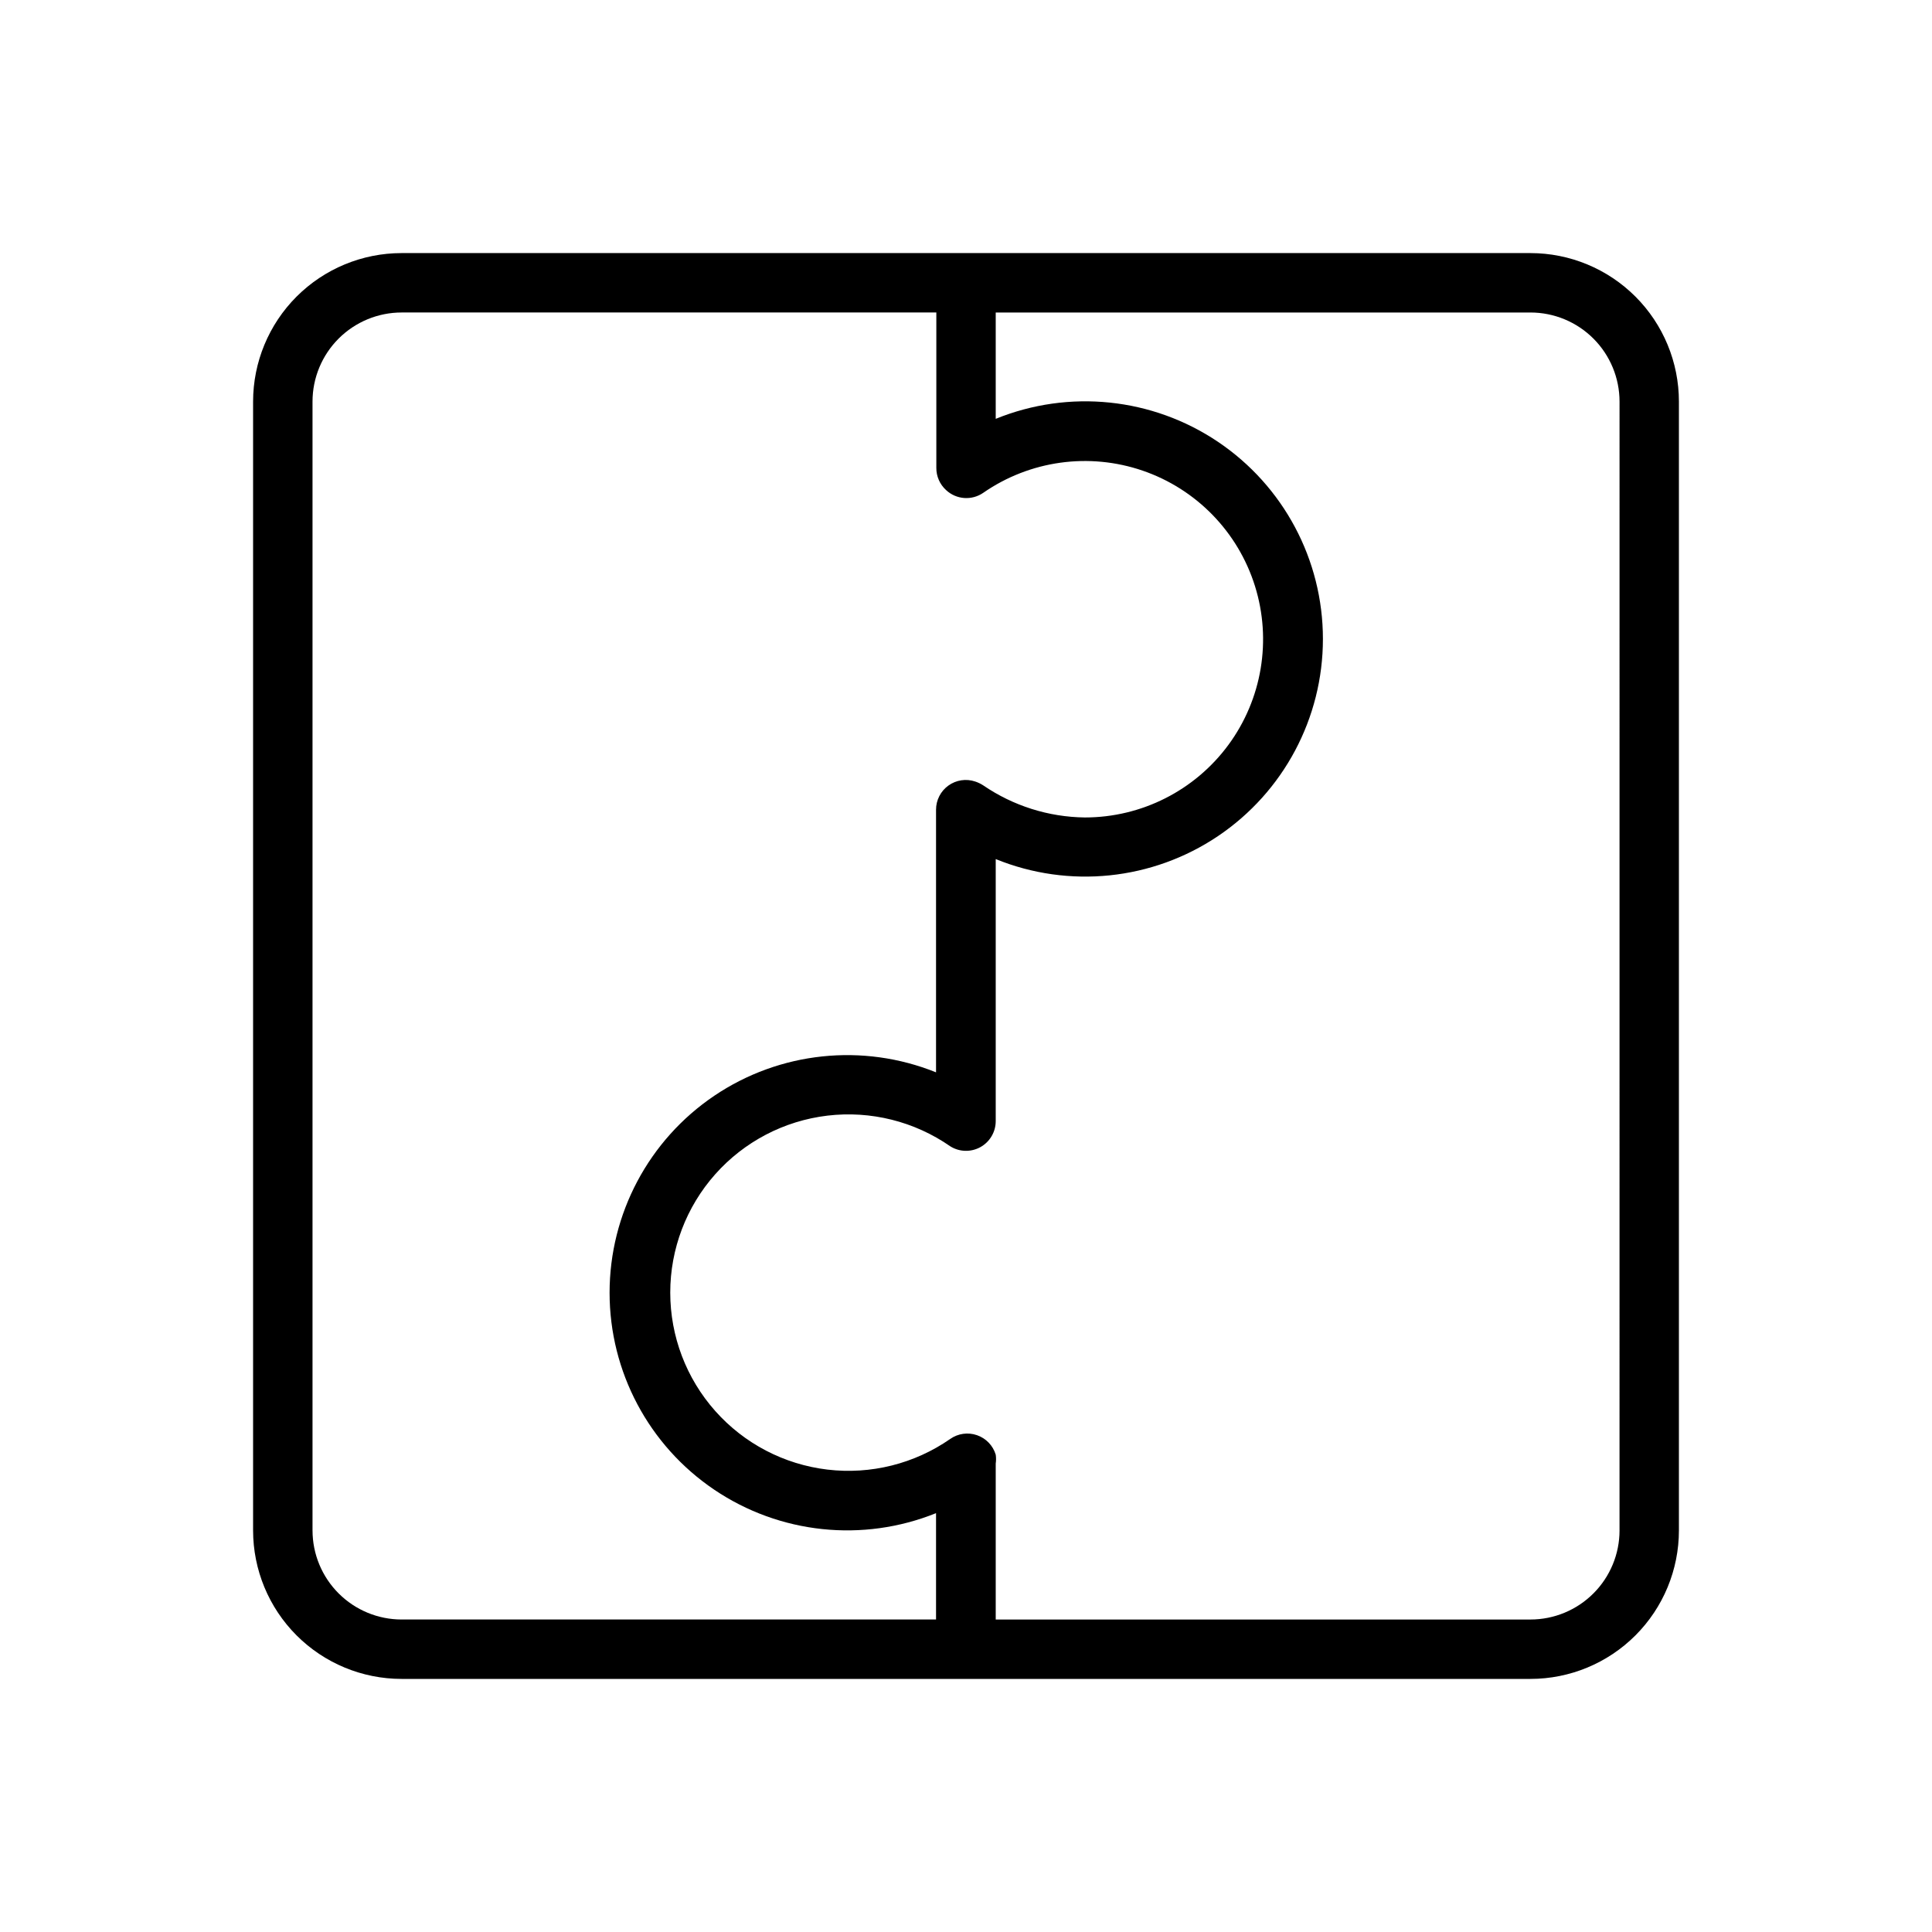
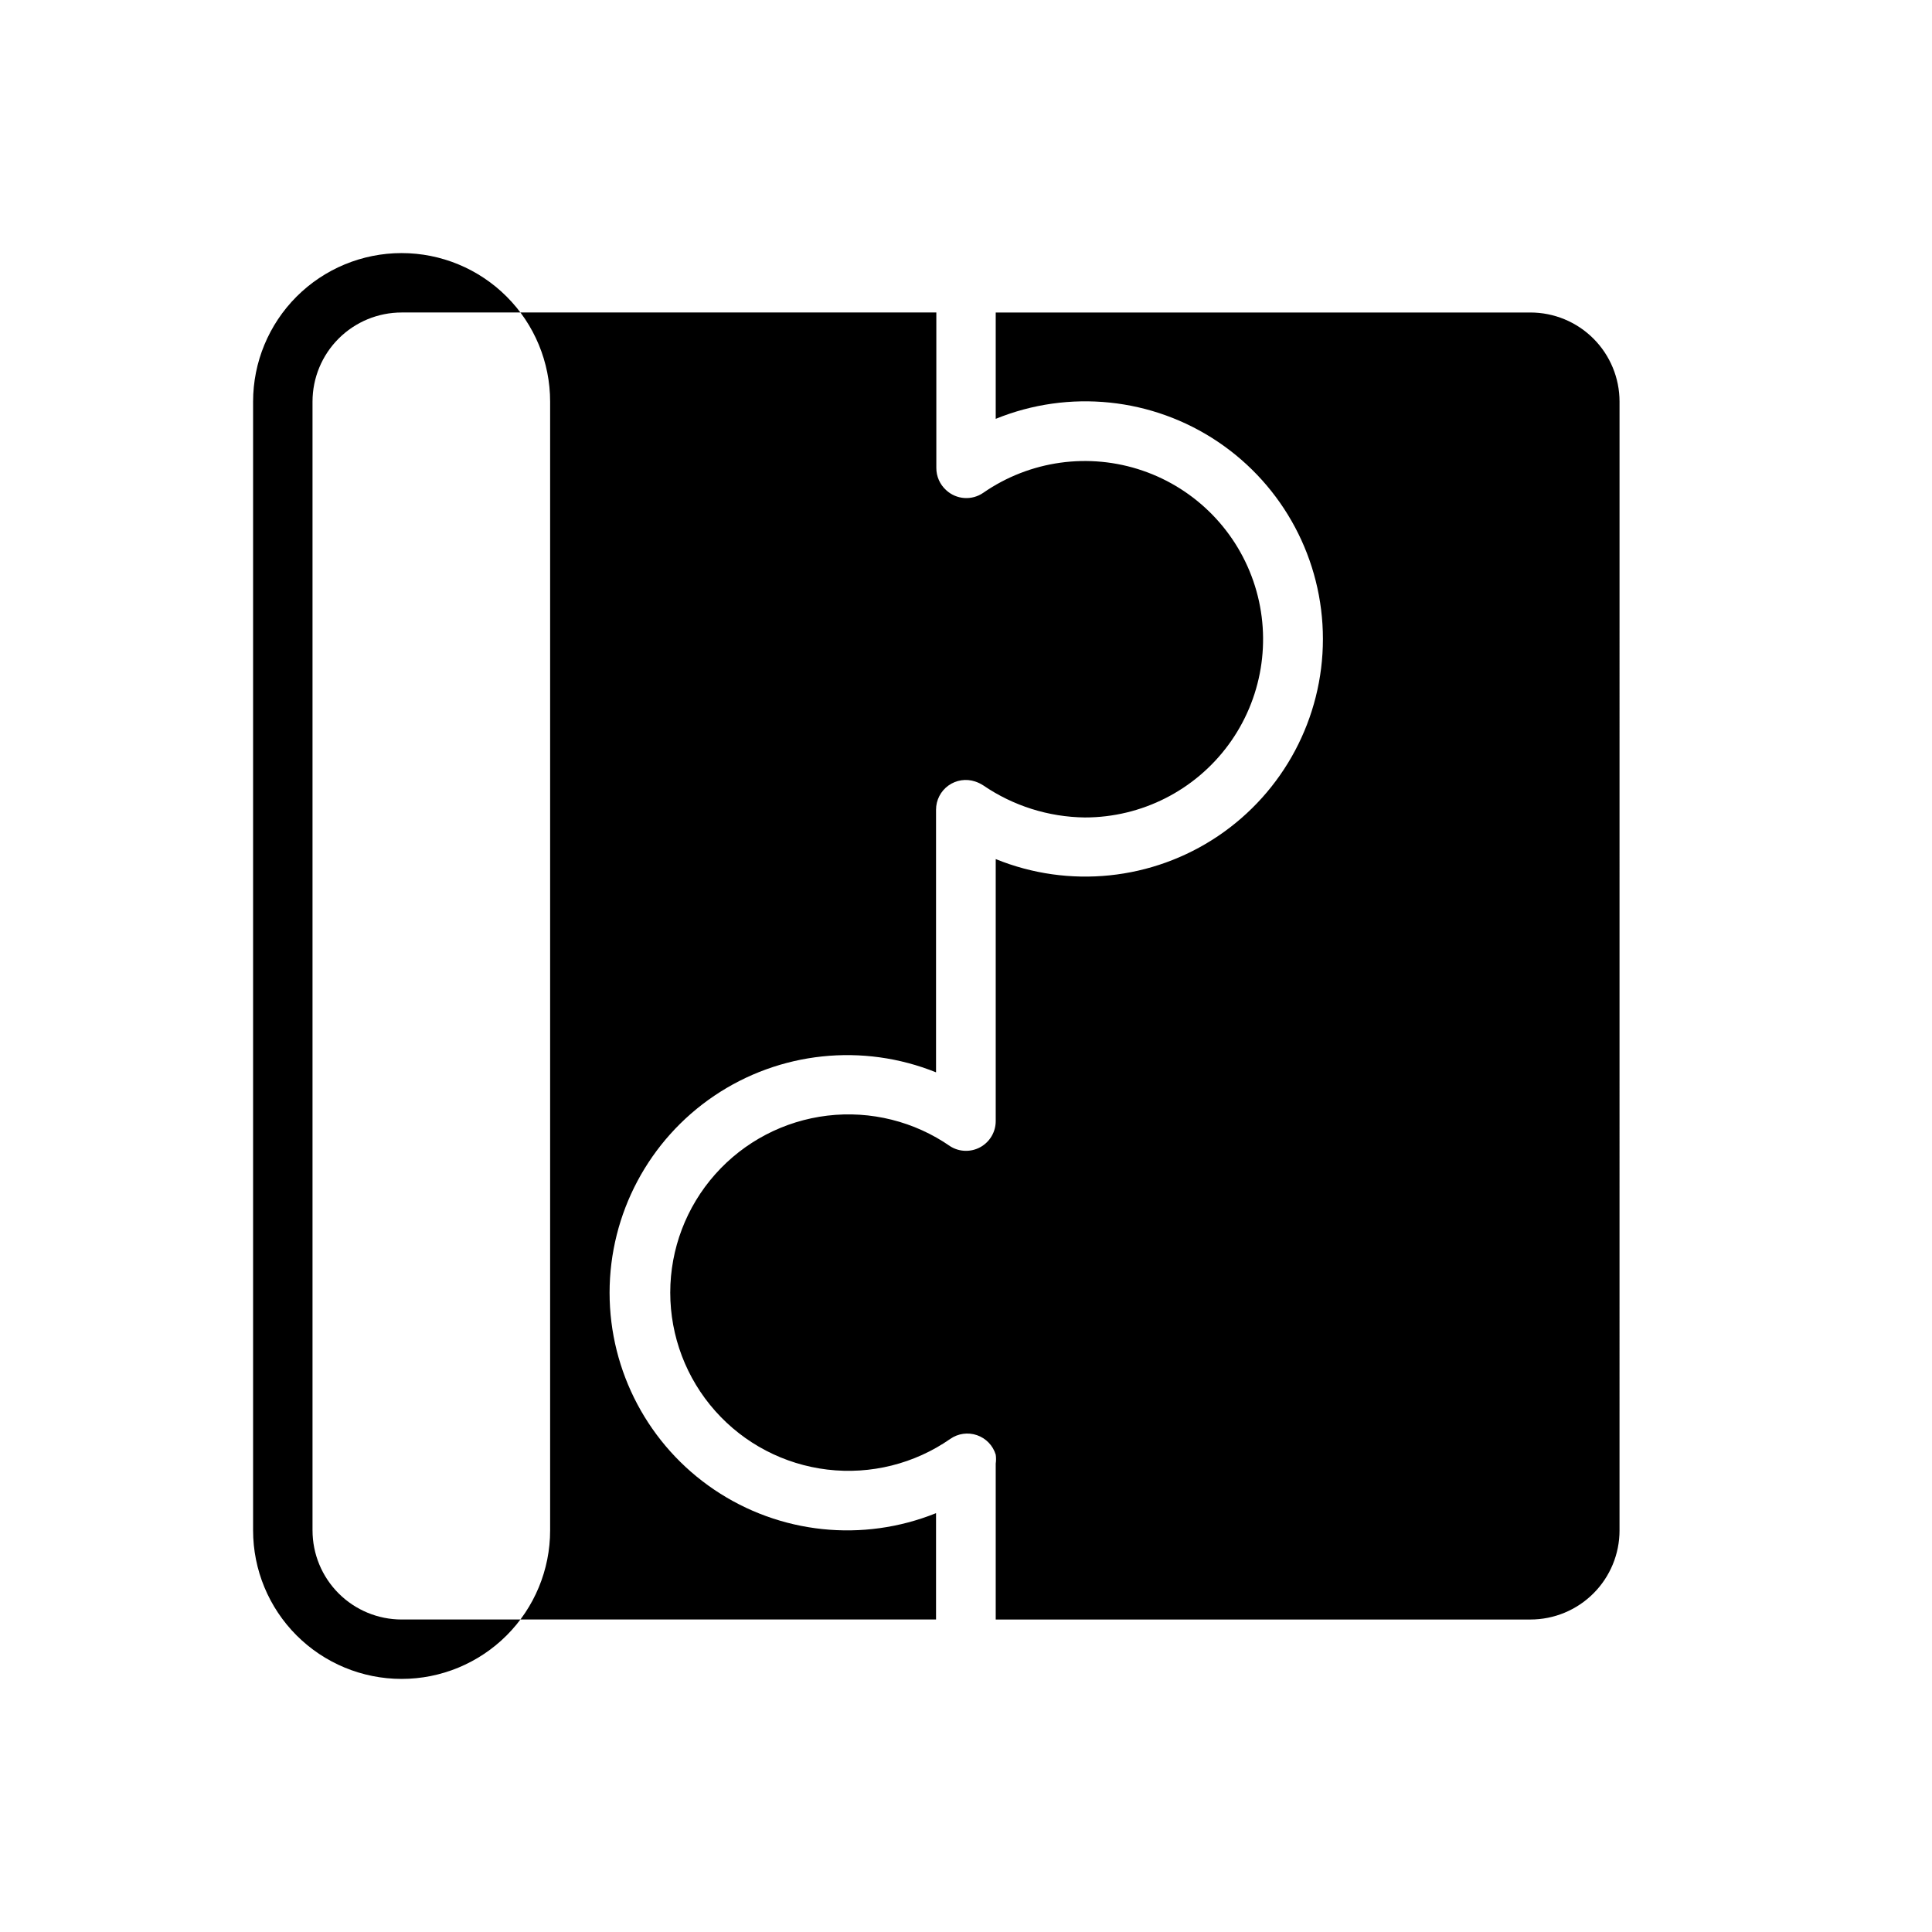
<svg xmlns="http://www.w3.org/2000/svg" fill="#000000" width="800px" height="800px" version="1.1" viewBox="144 144 512 512">
-   <path d="m549.57 211.07h-299.14c-10.438 0-20.449 4.148-27.832 11.527-7.379 7.383-11.527 17.395-11.527 27.832v299.14c0 10.441 4.148 20.449 11.527 27.832 7.383 7.383 17.395 11.527 27.832 11.527h299.14c10.441 0 20.449-4.144 27.832-11.527 7.383-7.383 11.527-17.391 11.527-27.832v-299.14c0-10.438-4.144-20.449-11.527-27.832-7.383-7.379-17.391-11.527-27.832-11.527zm-322.75 338.5v-299.14c0-6.262 2.488-12.27 6.918-16.699 4.43-4.43 10.438-6.918 16.699-6.918h141.7v41.172c-0.016 2.25 0.93 4.398 2.598 5.906 2.707 2.516 6.801 2.809 9.84 0.707 12.352-8.566 28.039-10.746 42.254-5.867 14.211 4.879 25.258 16.23 29.746 30.57 4.488 14.344 1.883 29.965-7.016 42.074-8.902 12.109-23.031 19.262-38.059 19.262-9.617-0.113-18.984-3.07-26.926-8.5-0.66-0.43-1.375-0.773-2.125-1.023-2.406-0.812-5.055-0.414-7.117 1.07-2.059 1.48-3.277 3.867-3.273 6.406v69.59c-19.406-7.82-41.434-5.492-58.777 6.215-17.344 11.711-27.738 31.27-27.738 52.195 0 20.926 10.395 40.488 27.738 52.195 17.344 11.711 39.371 14.039 58.777 6.215v28.184h-141.62c-6.262 0-12.27-2.488-16.699-6.918-4.43-4.43-6.918-10.434-6.918-16.699zm346.37 0h0.004c0 6.266-2.488 12.27-6.918 16.699s-10.434 6.918-16.699 6.918h-141.7v-41.328c0.117-0.785 0.117-1.578 0-2.363-0.73-2.414-2.574-4.332-4.957-5.156-2.387-0.828-5.019-0.461-7.086 0.984-9.492 6.606-21.074 9.496-32.555 8.133-11.48-1.363-22.062-6.891-29.738-15.535-7.68-8.645-11.918-19.805-11.918-31.367s4.238-22.719 11.918-31.363c7.676-8.645 18.258-14.172 29.738-15.539 11.48-1.363 23.062 1.531 32.555 8.133 2.426 1.52 5.488 1.598 7.992 0.207 2.504-1.391 4.055-4.035 4.051-6.898v-69.43c19.418 7.898 41.492 5.621 58.887-6.078 17.395-11.703 27.824-31.293 27.824-52.254 0-20.965-10.43-40.555-27.824-52.254-17.395-11.699-39.469-13.98-58.887-6.078v-28.184h141.7c6.266 0 12.27 2.488 16.699 6.918 4.43 4.43 6.918 10.438 6.918 16.699z" />
+   <path d="m549.57 211.07h-299.14c-10.438 0-20.449 4.148-27.832 11.527-7.379 7.383-11.527 17.395-11.527 27.832v299.14c0 10.441 4.148 20.449 11.527 27.832 7.383 7.383 17.395 11.527 27.832 11.527c10.441 0 20.449-4.144 27.832-11.527 7.383-7.383 11.527-17.391 11.527-27.832v-299.14c0-10.438-4.144-20.449-11.527-27.832-7.383-7.379-17.391-11.527-27.832-11.527zm-322.75 338.5v-299.14c0-6.262 2.488-12.27 6.918-16.699 4.43-4.43 10.438-6.918 16.699-6.918h141.7v41.172c-0.016 2.25 0.93 4.398 2.598 5.906 2.707 2.516 6.801 2.809 9.84 0.707 12.352-8.566 28.039-10.746 42.254-5.867 14.211 4.879 25.258 16.23 29.746 30.57 4.488 14.344 1.883 29.965-7.016 42.074-8.902 12.109-23.031 19.262-38.059 19.262-9.617-0.113-18.984-3.07-26.926-8.5-0.66-0.43-1.375-0.773-2.125-1.023-2.406-0.812-5.055-0.414-7.117 1.07-2.059 1.48-3.277 3.867-3.273 6.406v69.59c-19.406-7.82-41.434-5.492-58.777 6.215-17.344 11.711-27.738 31.27-27.738 52.195 0 20.926 10.395 40.488 27.738 52.195 17.344 11.711 39.371 14.039 58.777 6.215v28.184h-141.62c-6.262 0-12.27-2.488-16.699-6.918-4.43-4.43-6.918-10.434-6.918-16.699zm346.37 0h0.004c0 6.266-2.488 12.27-6.918 16.699s-10.434 6.918-16.699 6.918h-141.7v-41.328c0.117-0.785 0.117-1.578 0-2.363-0.73-2.414-2.574-4.332-4.957-5.156-2.387-0.828-5.019-0.461-7.086 0.984-9.492 6.606-21.074 9.496-32.555 8.133-11.48-1.363-22.062-6.891-29.738-15.535-7.68-8.645-11.918-19.805-11.918-31.367s4.238-22.719 11.918-31.363c7.676-8.645 18.258-14.172 29.738-15.539 11.48-1.363 23.062 1.531 32.555 8.133 2.426 1.52 5.488 1.598 7.992 0.207 2.504-1.391 4.055-4.035 4.051-6.898v-69.43c19.418 7.898 41.492 5.621 58.887-6.078 17.395-11.703 27.824-31.293 27.824-52.254 0-20.965-10.43-40.555-27.824-52.254-17.395-11.699-39.469-13.98-58.887-6.078v-28.184h141.7c6.266 0 12.27 2.488 16.699 6.918 4.43 4.43 6.918 10.438 6.918 16.699z" />
</svg>